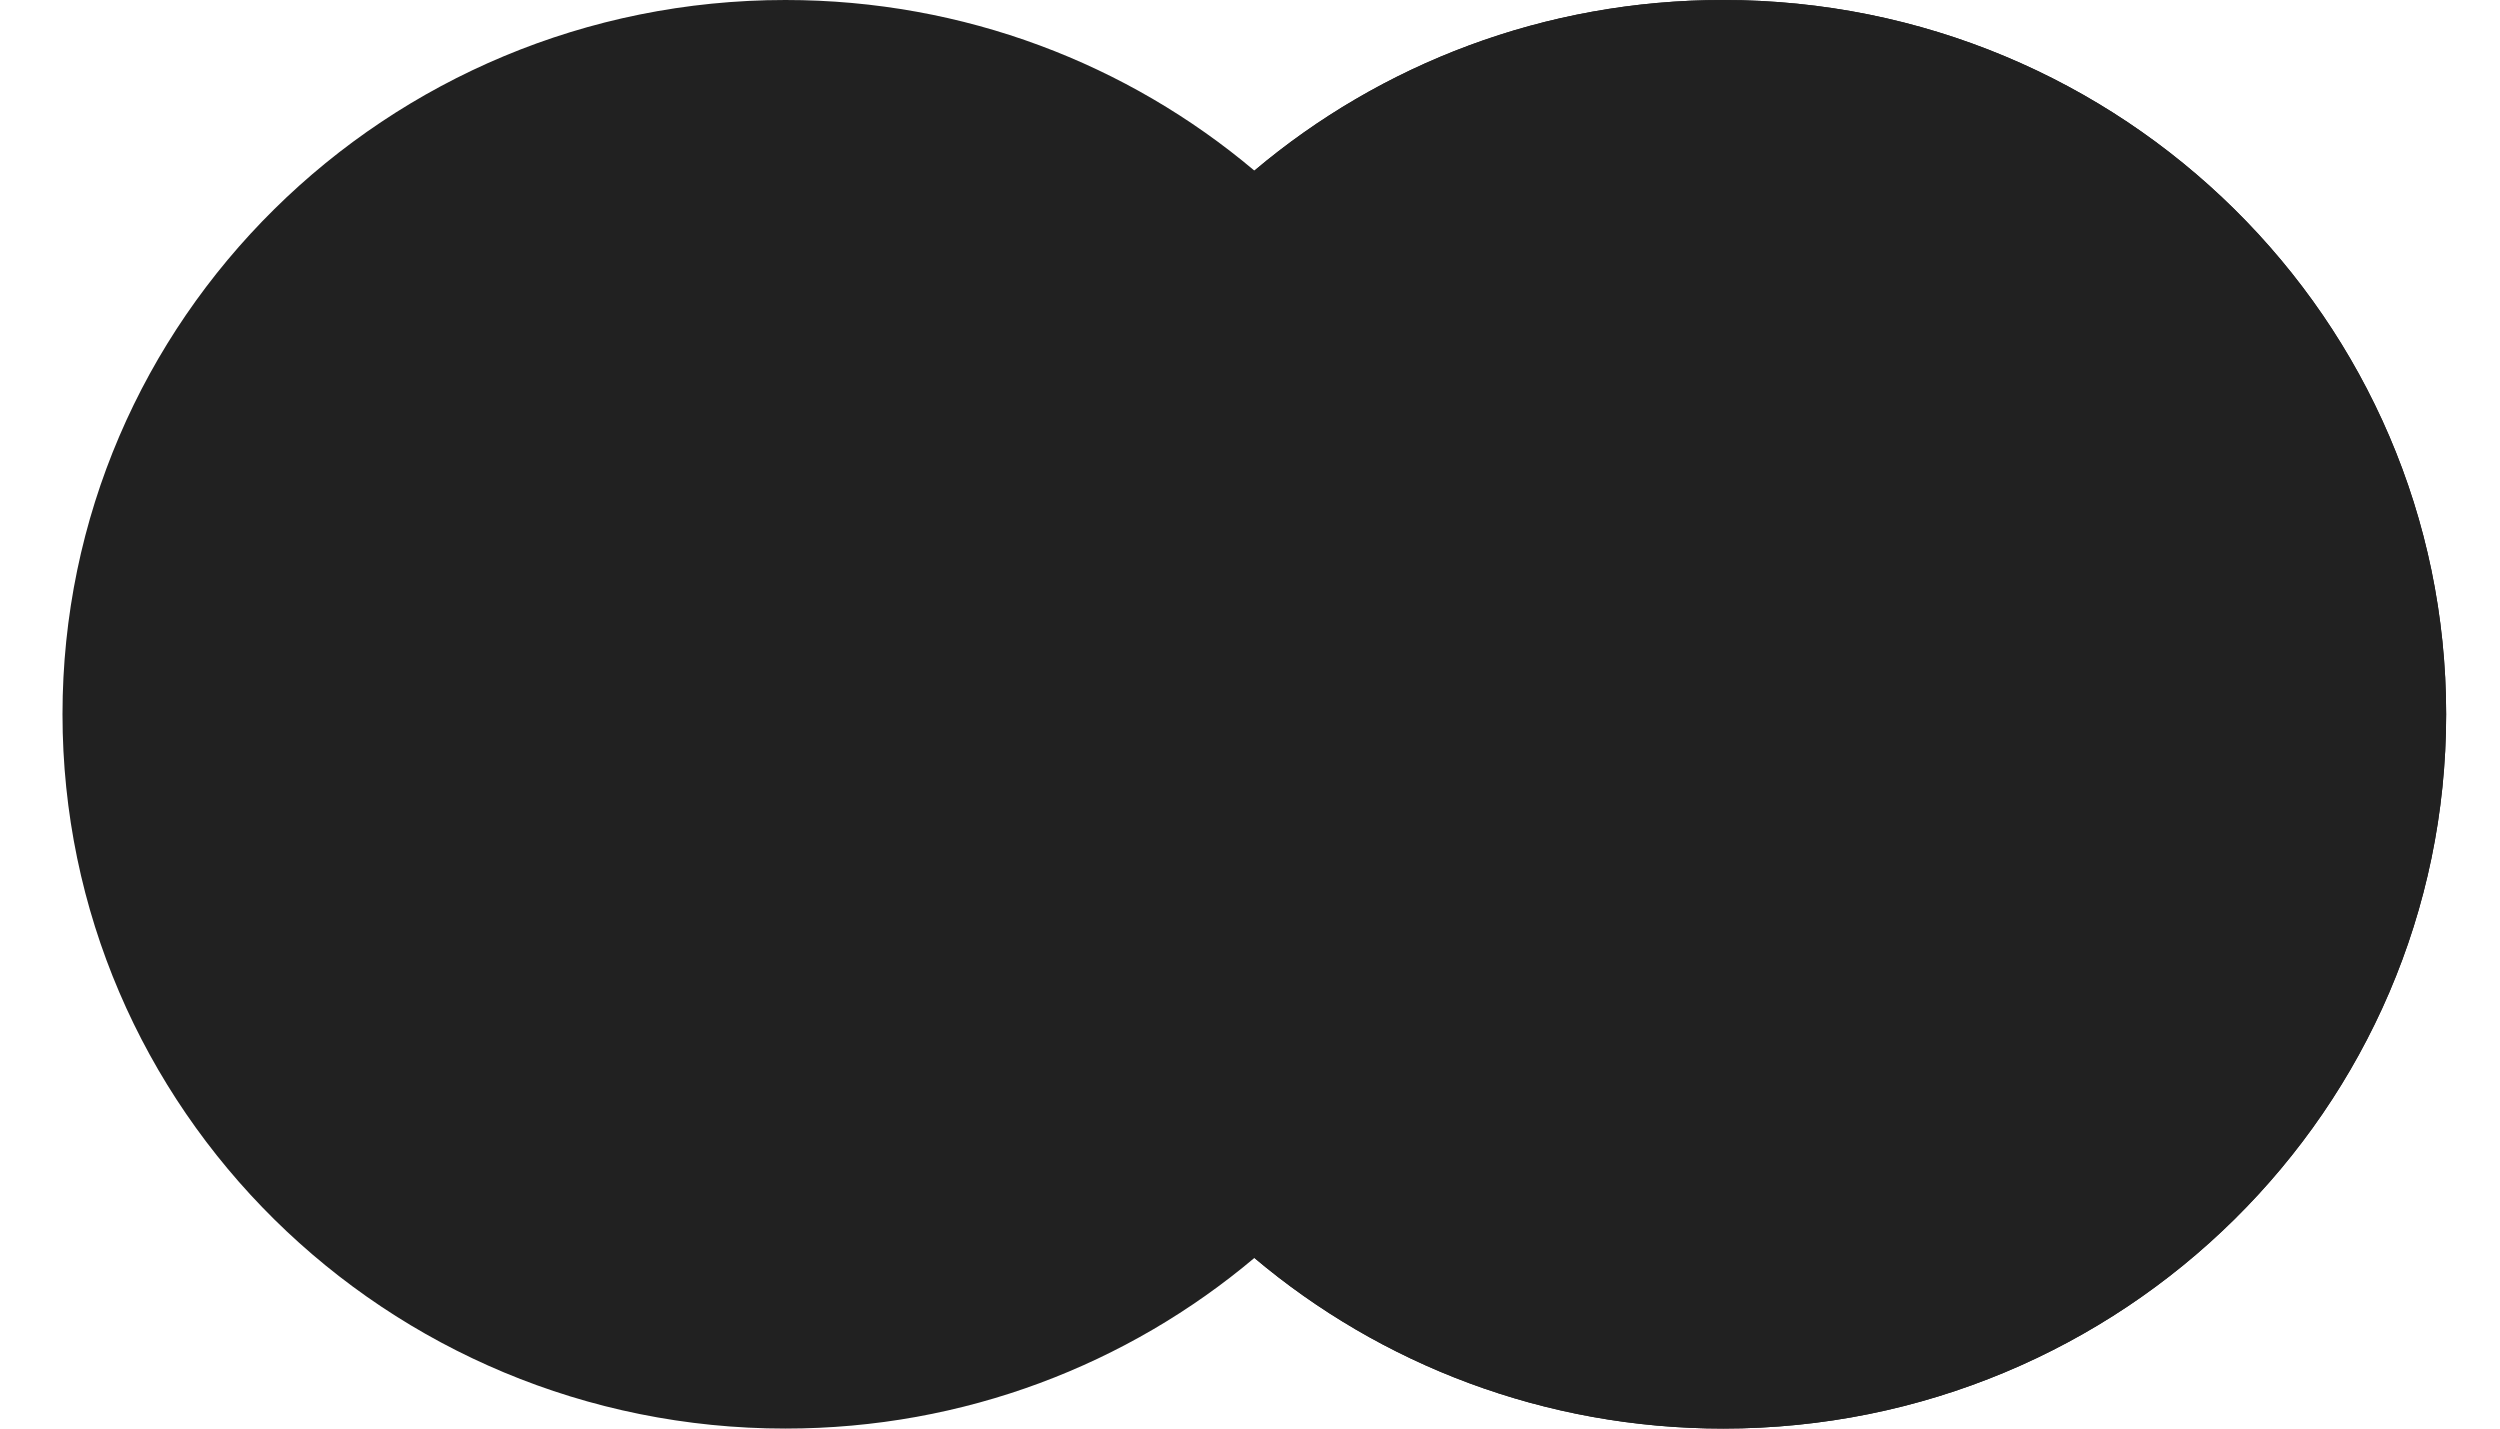
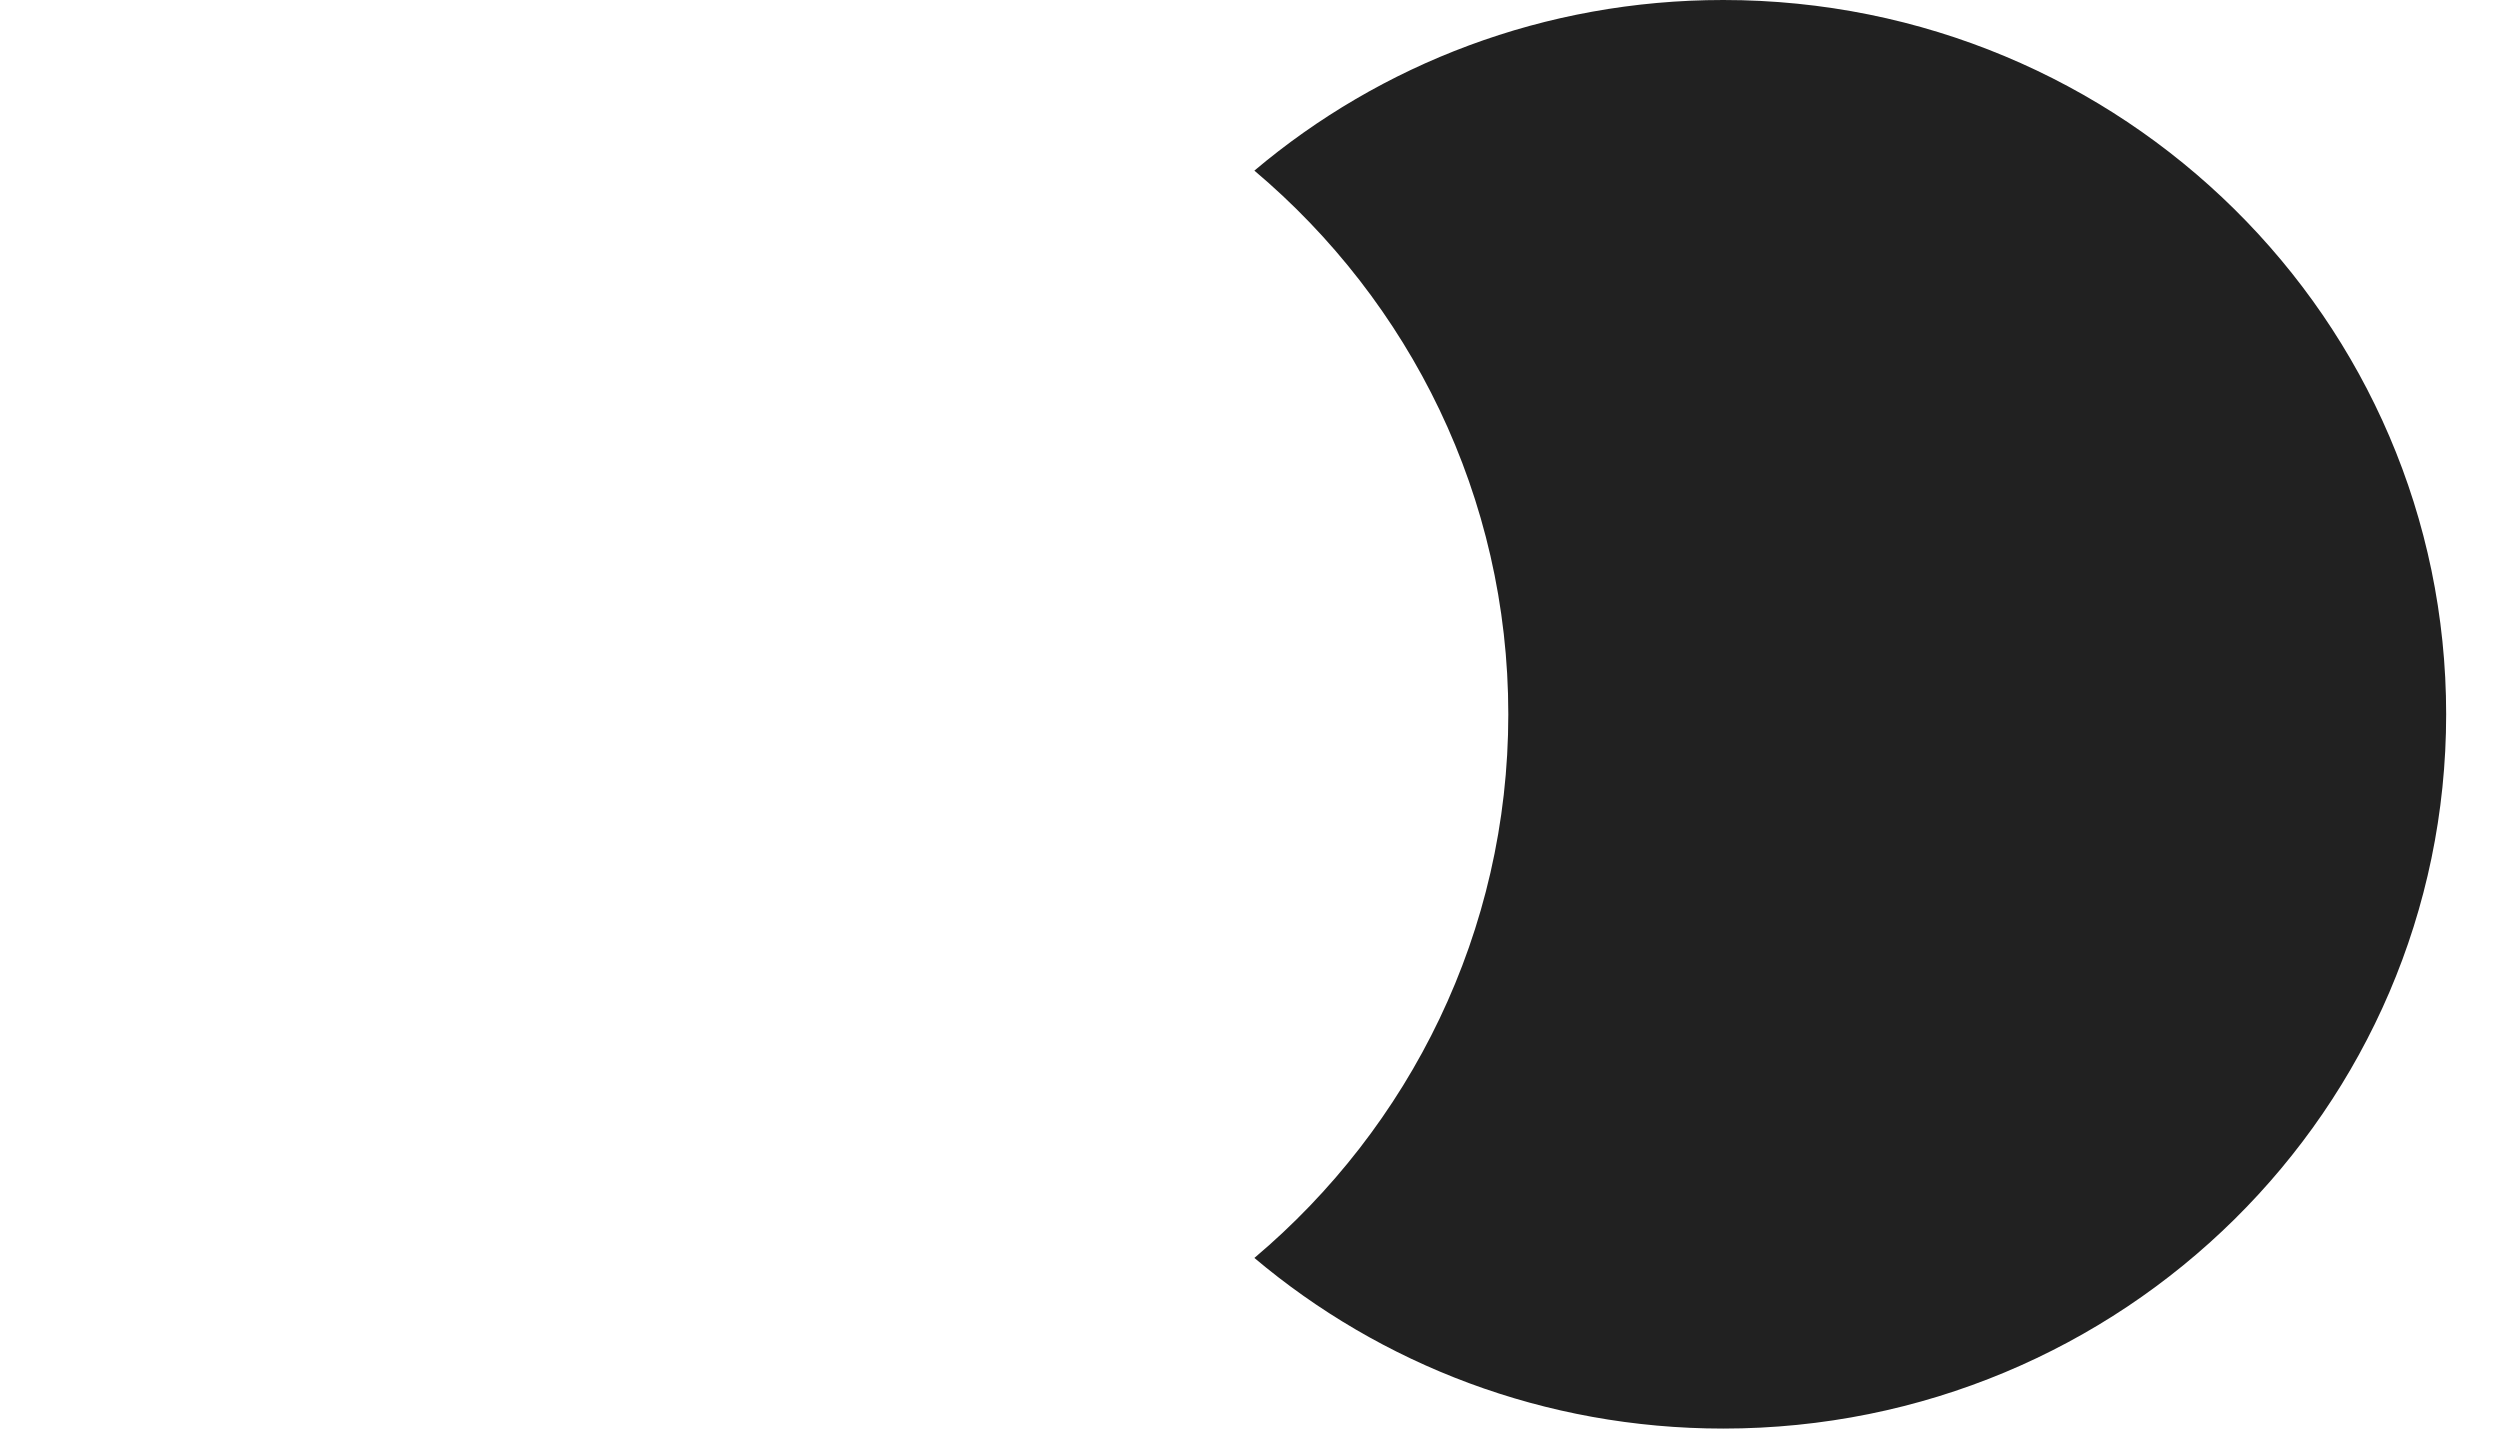
<svg xmlns="http://www.w3.org/2000/svg" width="28" height="16" viewBox="0 0 28 16" fill="none">
-   <path fill-rule="evenodd" clip-rule="evenodd" d="M14.049 14.089C12.635 15.28 10.801 16 8.797 16C4.325 16 0.7 12.418 0.7 8C0.7 3.582 4.325 0 8.797 0C10.801 0 12.635 0.719 14.049 1.911C15.462 0.719 17.296 0 19.3 0C23.772 0 27.397 3.582 27.397 8C27.397 12.418 23.772 16 19.3 16C17.296 16 15.462 15.28 14.049 14.089Z" fill="#212121" />
  <path fill-rule="evenodd" clip-rule="evenodd" d="M14.049 14.089C15.789 12.621 16.893 10.438 16.893 8C16.893 5.562 15.789 3.379 14.049 1.911C15.462 0.719 17.296 0 19.3 0C23.772 0 27.397 3.582 27.397 8C27.397 12.418 23.772 16 19.3 16C17.296 16 15.462 15.28 14.049 14.089Z" fill="#212121" />
-   <path fill-rule="evenodd" clip-rule="evenodd" d="M14.049 14.088C15.789 12.621 16.893 10.438 16.893 8C16.893 5.562 15.789 3.378 14.049 1.911C12.308 3.378 11.204 5.562 11.204 8C11.204 10.438 12.308 12.621 14.049 14.088Z" fill="#212121" />
</svg>